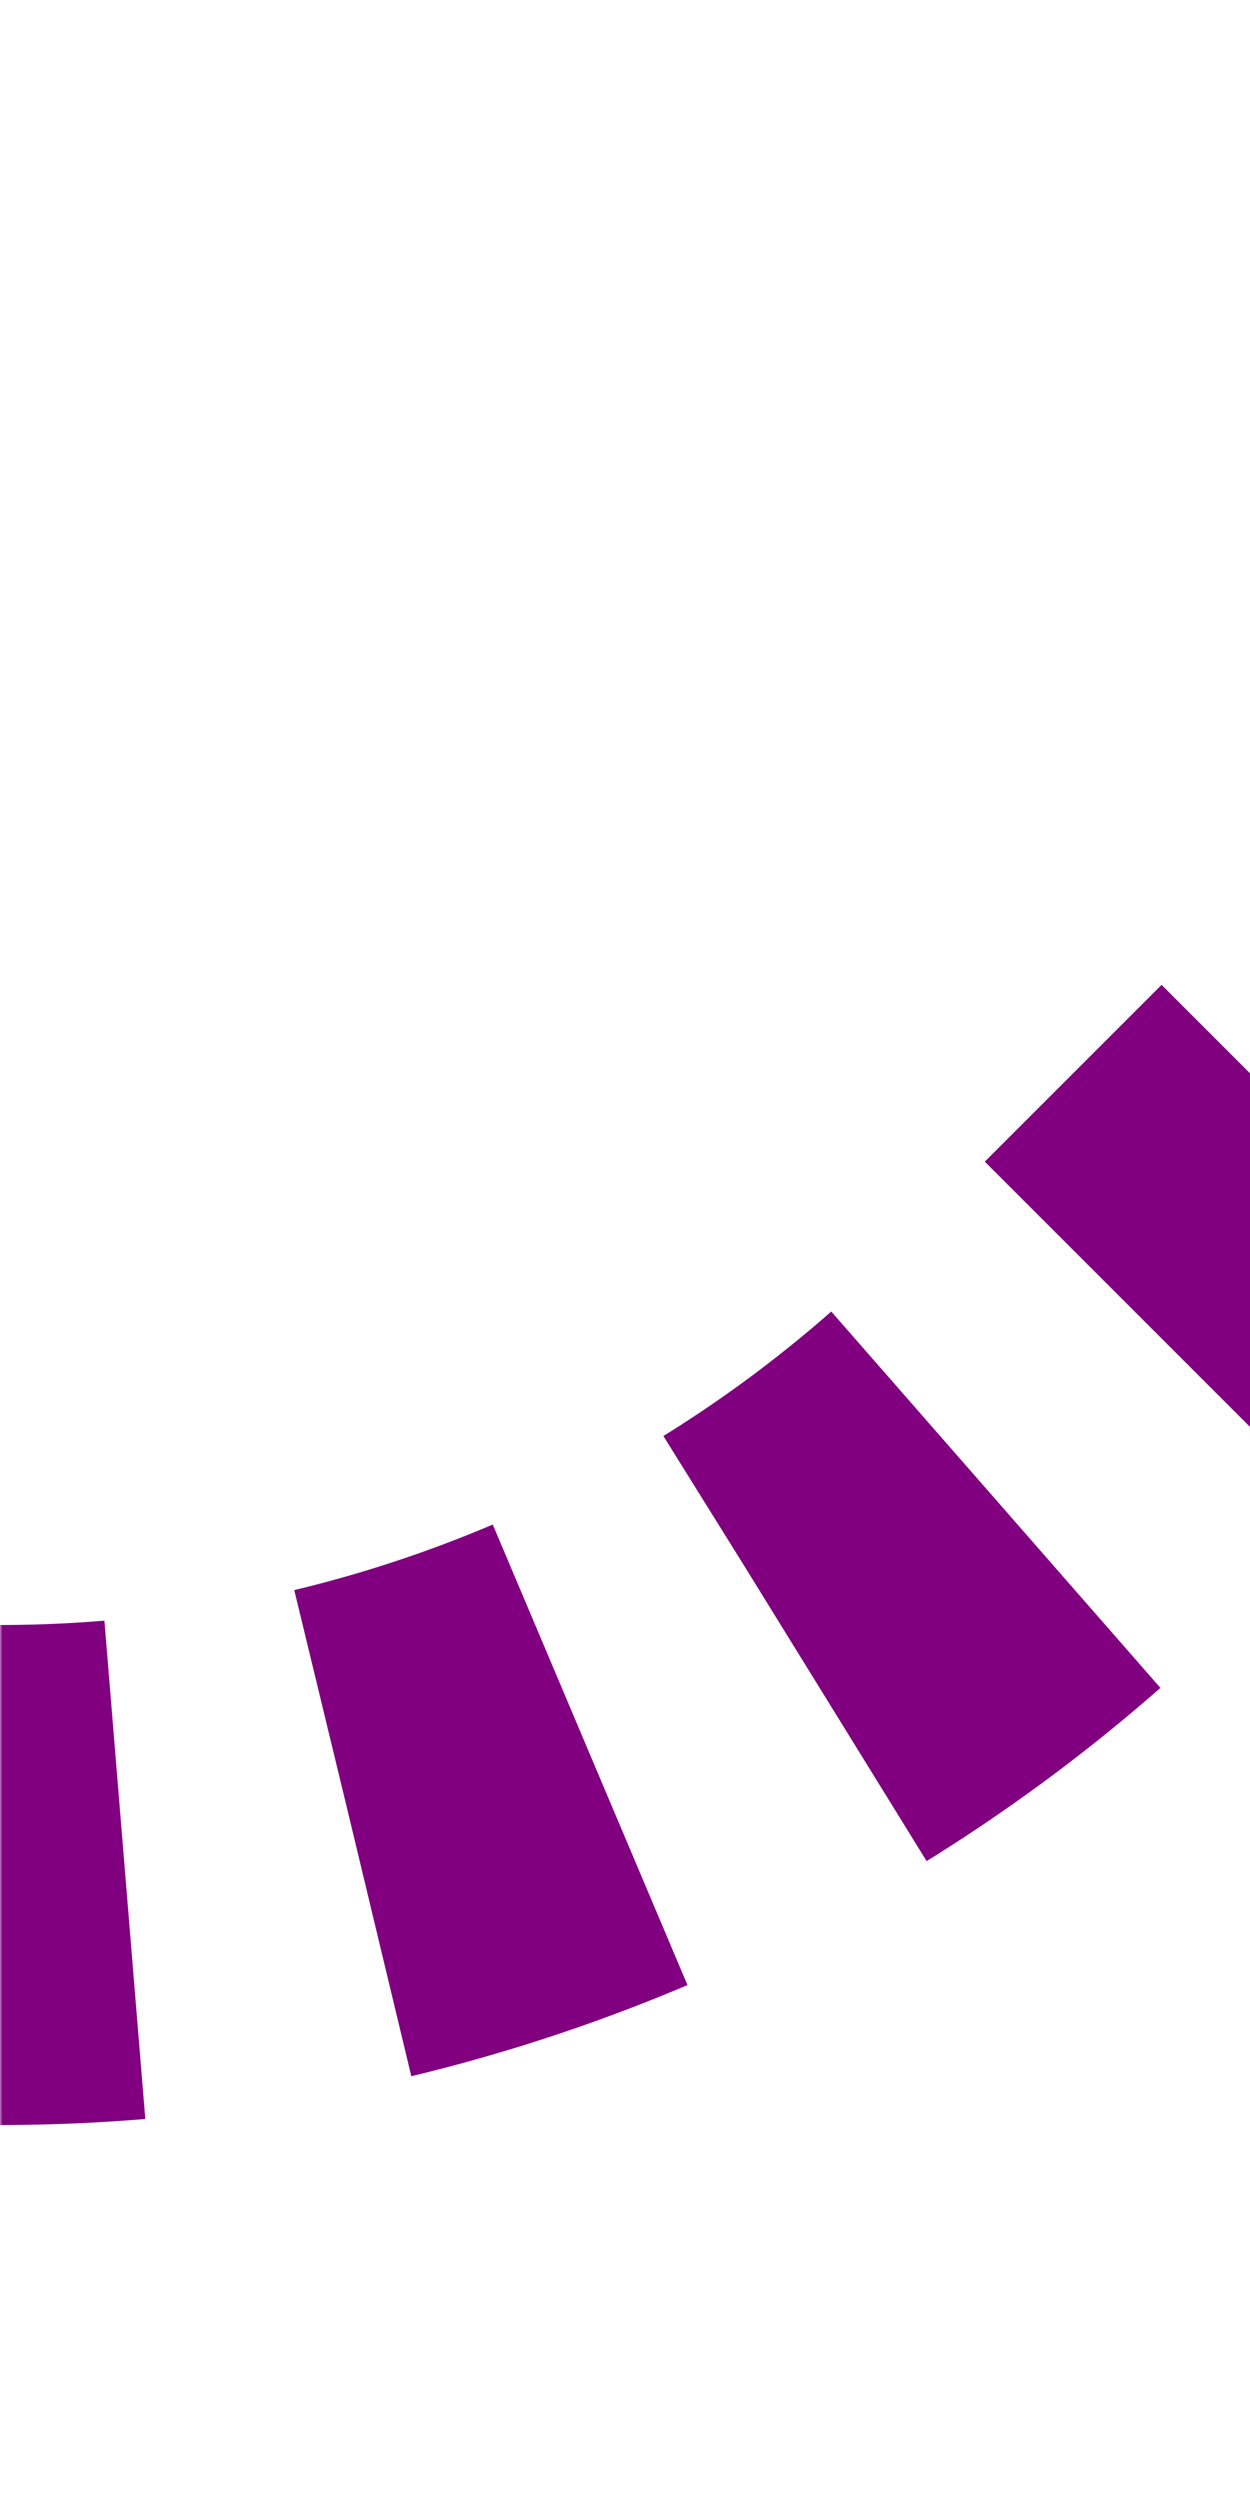
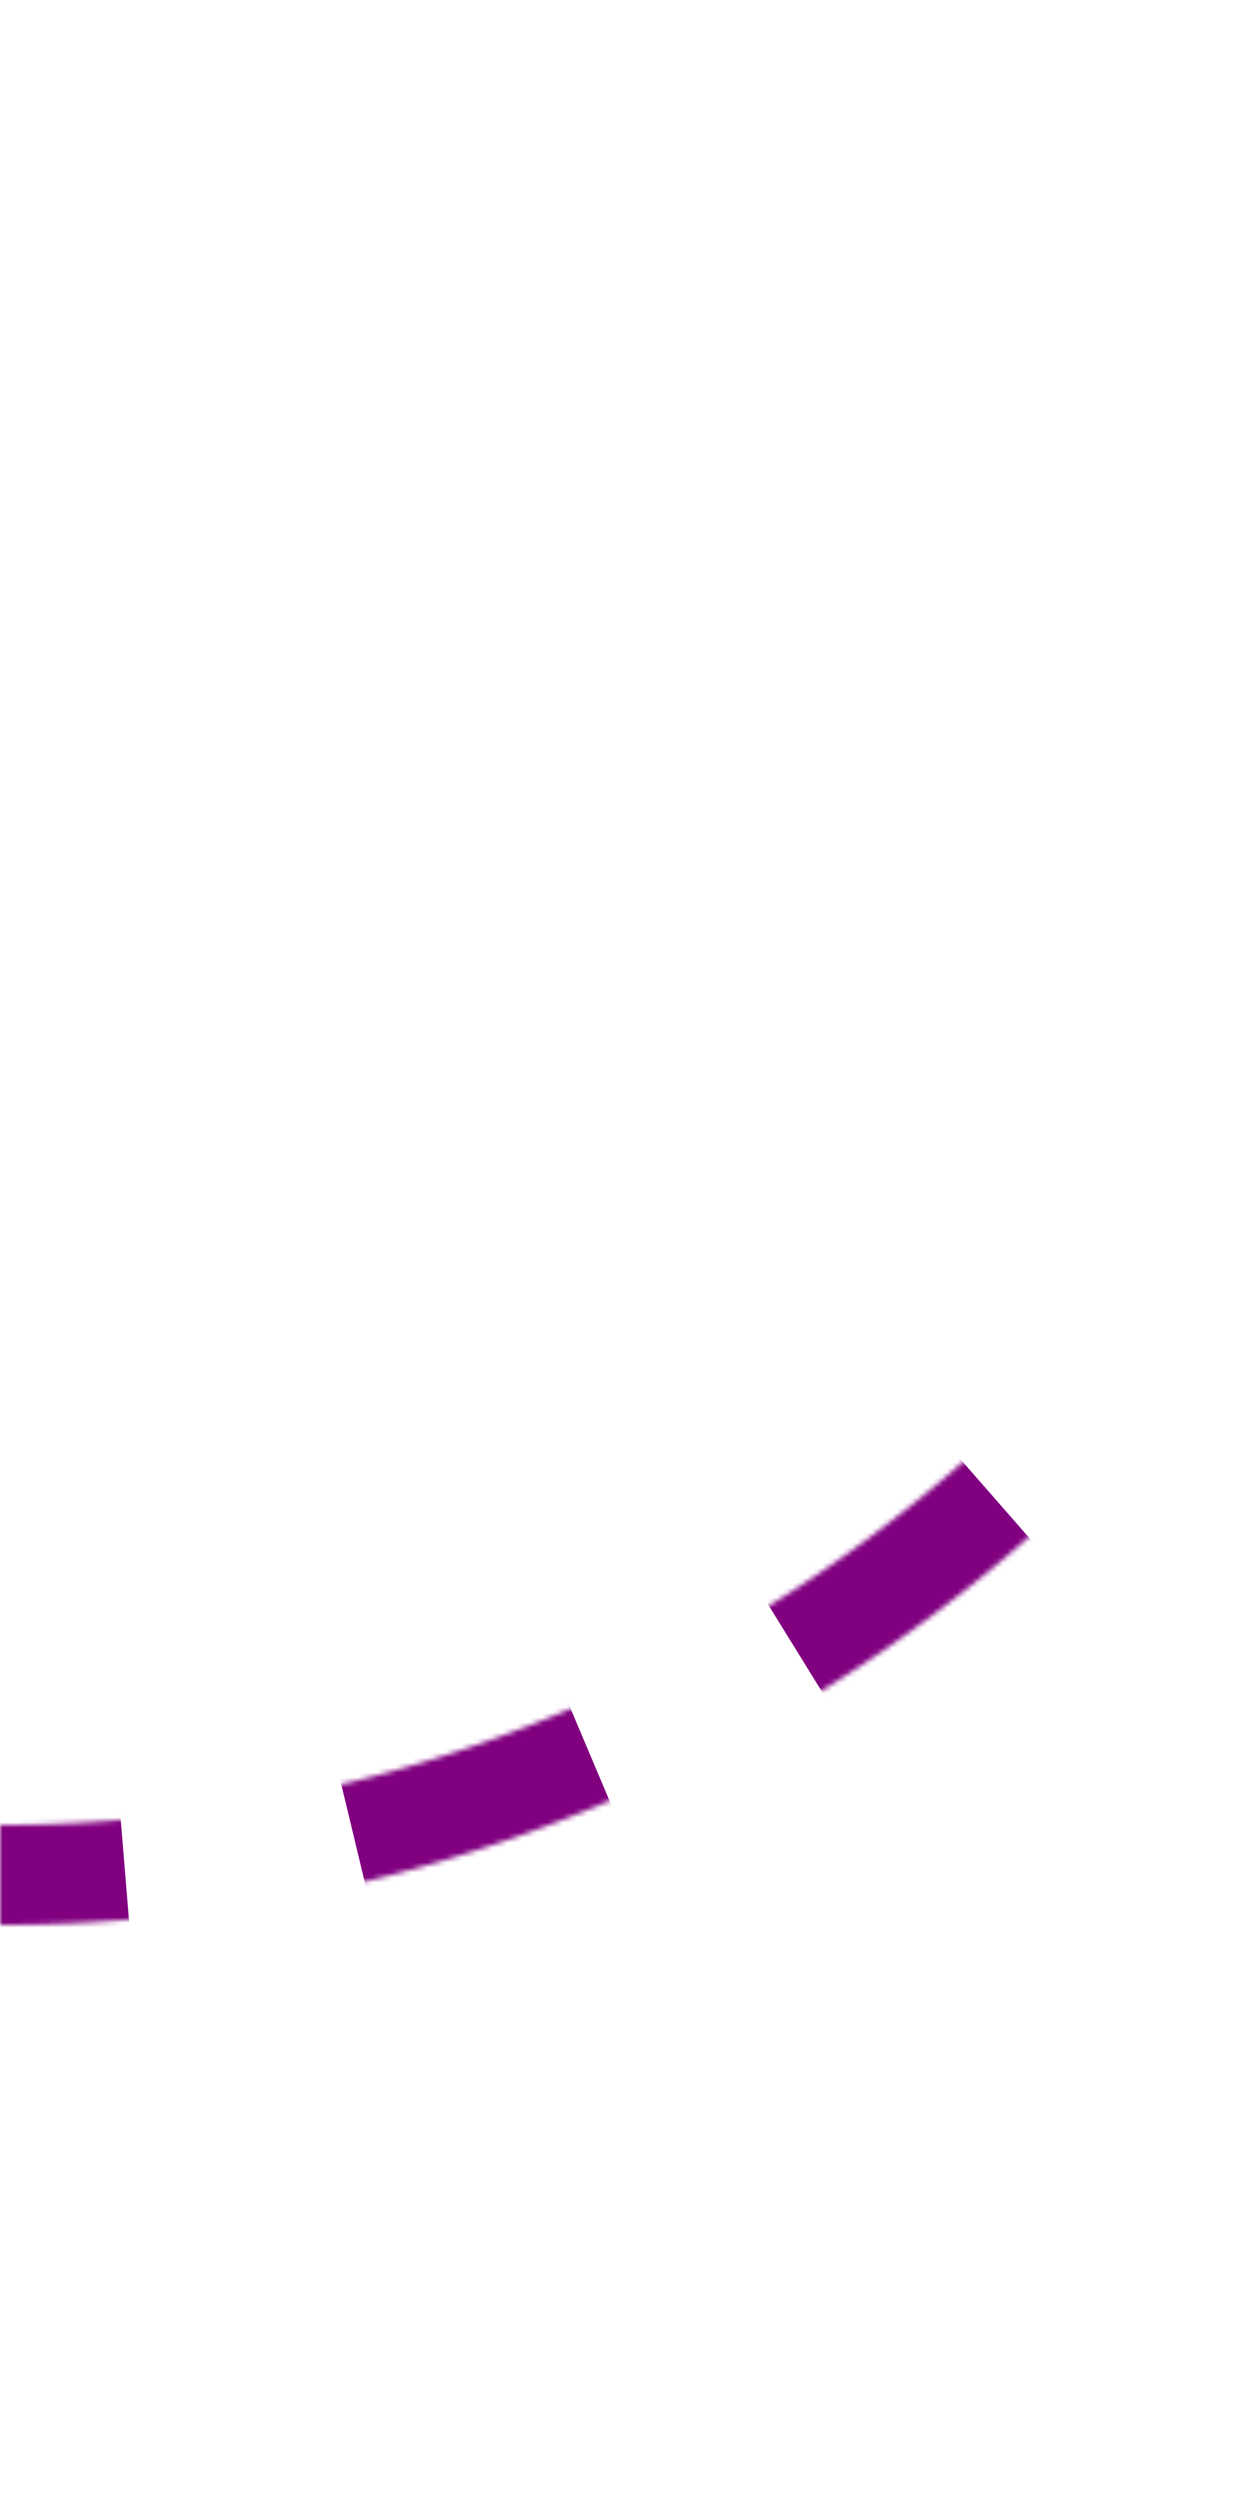
<svg xmlns="http://www.w3.org/2000/svg" width="250" height="500">
  <title>tdSTRr+1-~F violet</title>
  <defs>
    <mask id="1">
-       <circle r="999" fill="#FFF" />
      <path d="m 290,210 -76.61,76.61 A 301.78,301.78 0 0 1 0,375" stroke="#000" stroke-width="20" fill="none" />
    </mask>
  </defs>
  <g mask="url(#1)" stroke="#800080" stroke-width="100" fill="none">
-     <path d="m 0,500 0,0 M -25,375 H 0 A 301.78,301.78 0 0 0 213.39,286.61 L 290,210" stroke-dasharray="50,46.26" />
+     <path d="m 0,500 0,0 M -25,375 H 0 A 301.78,301.78 0 0 0 213.39,286.61 " stroke-dasharray="50,46.26" />
  </g>
</svg>